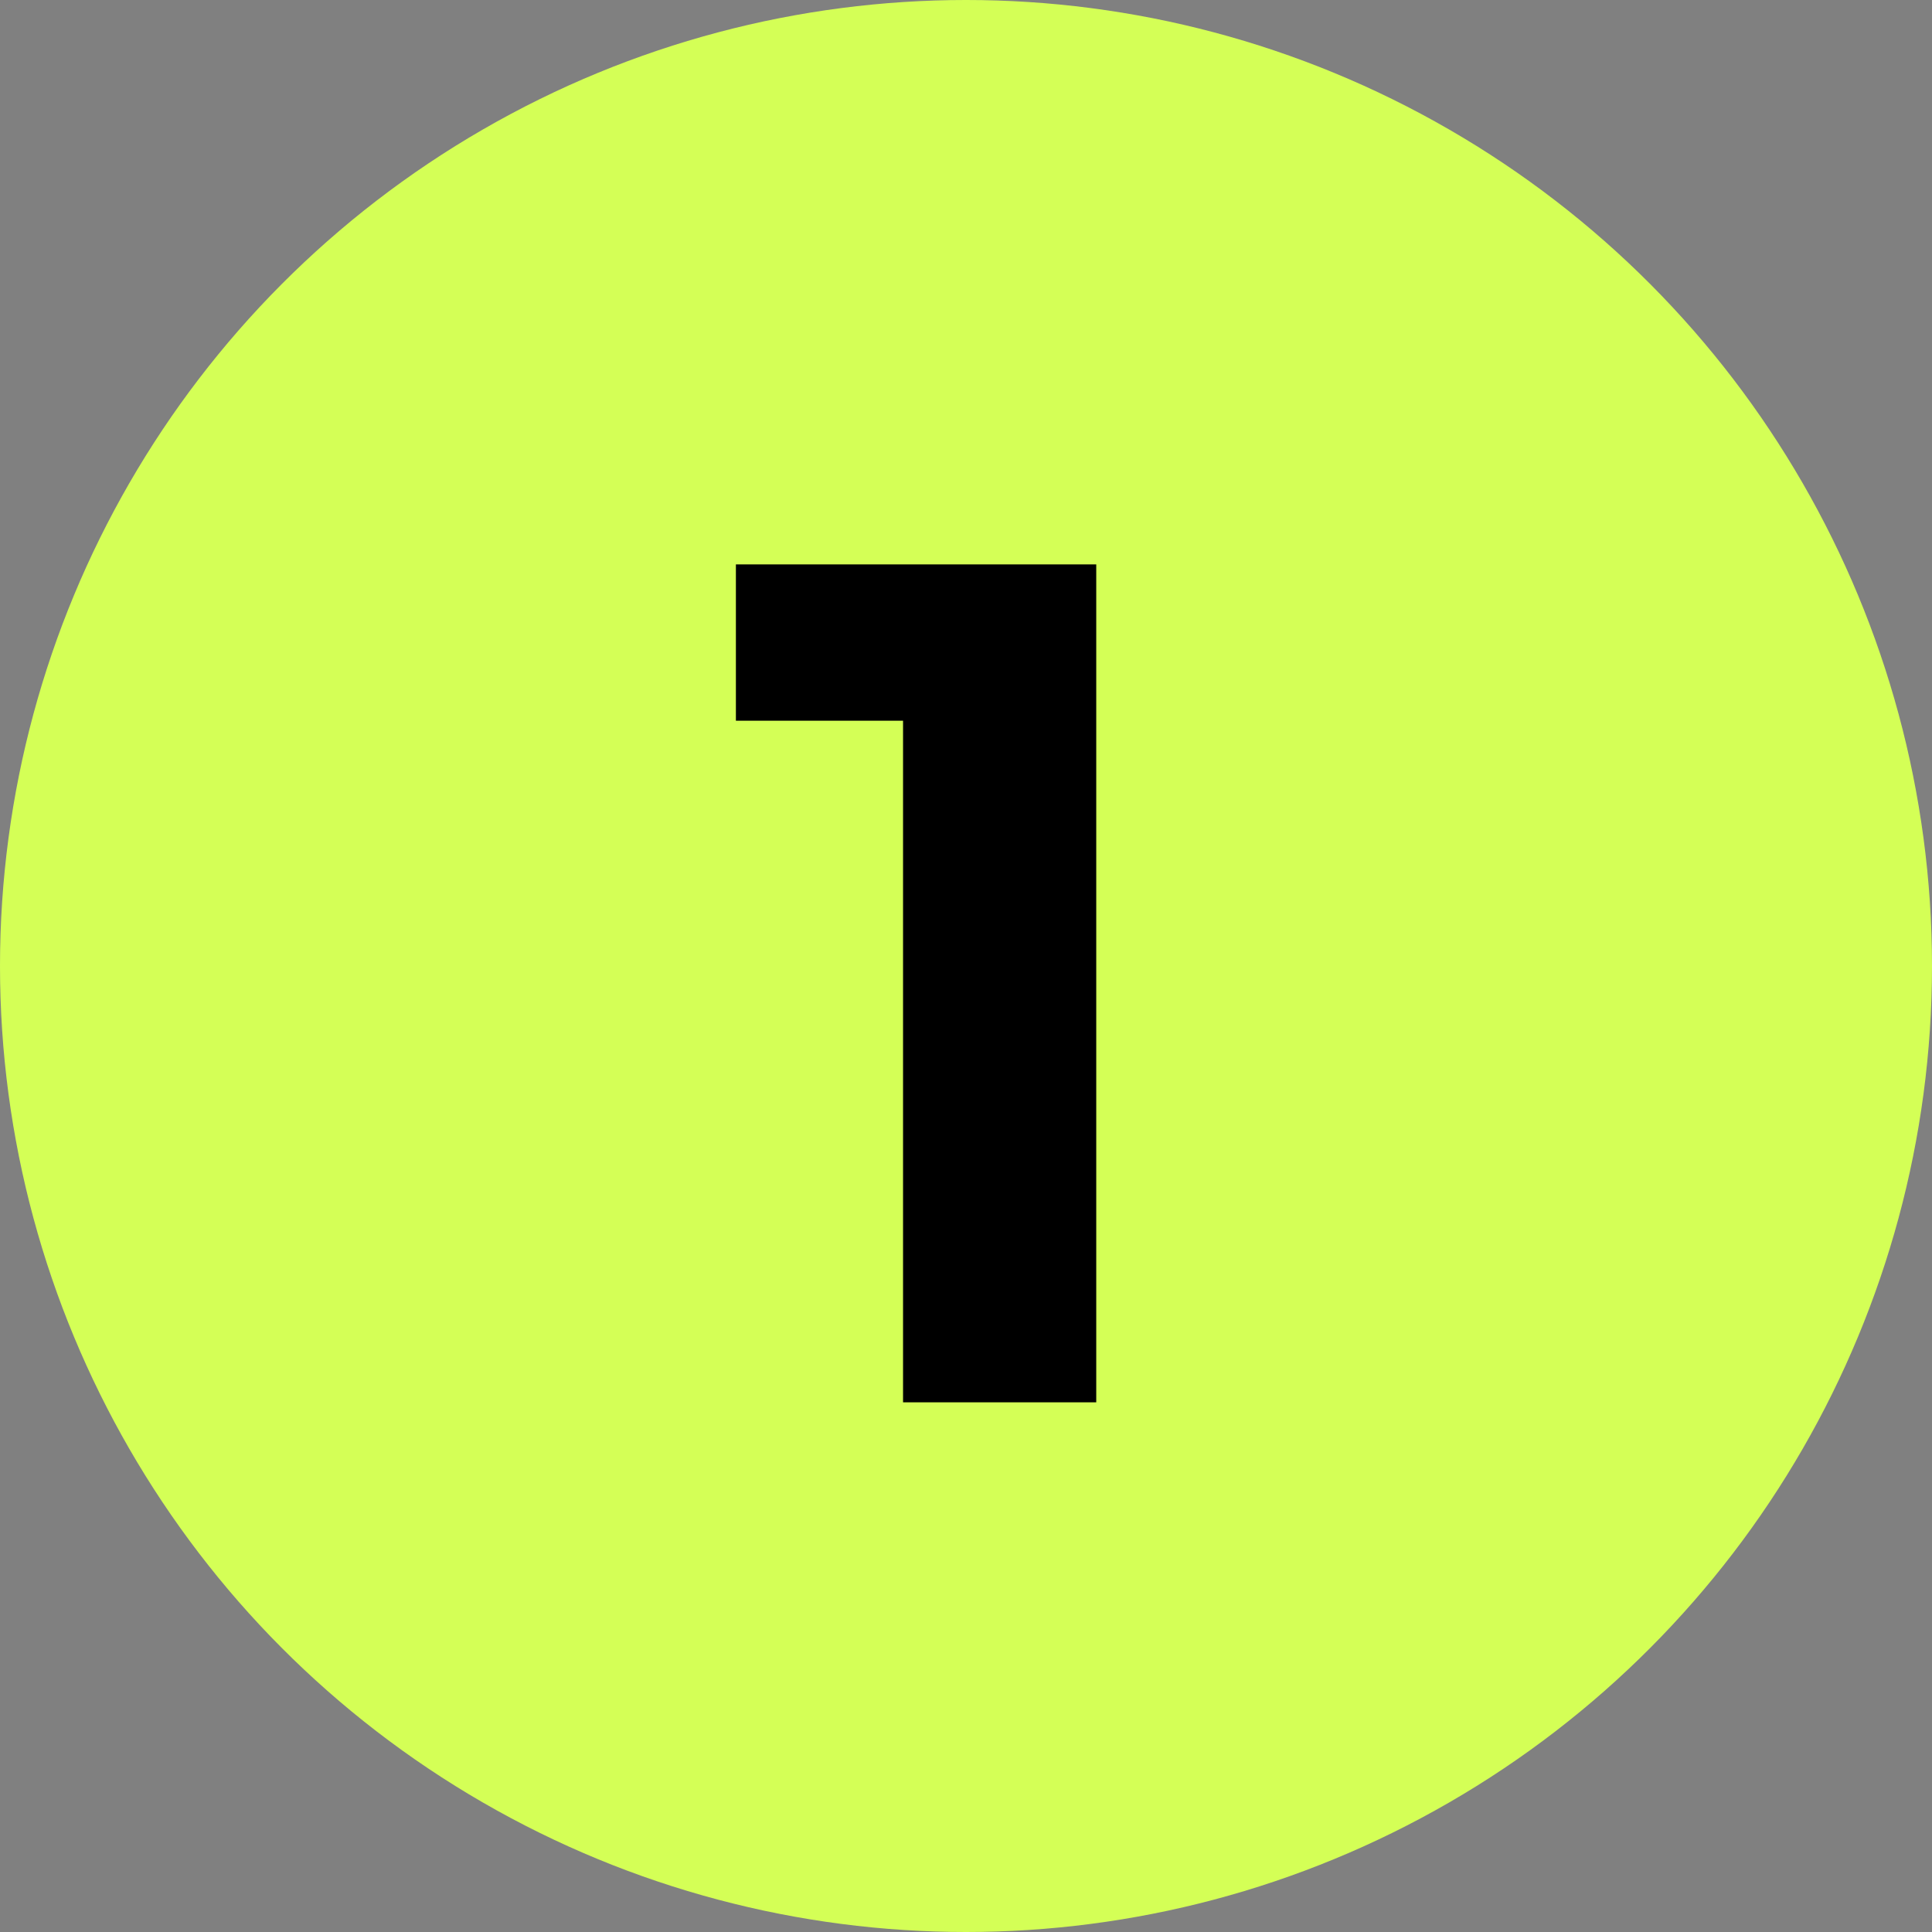
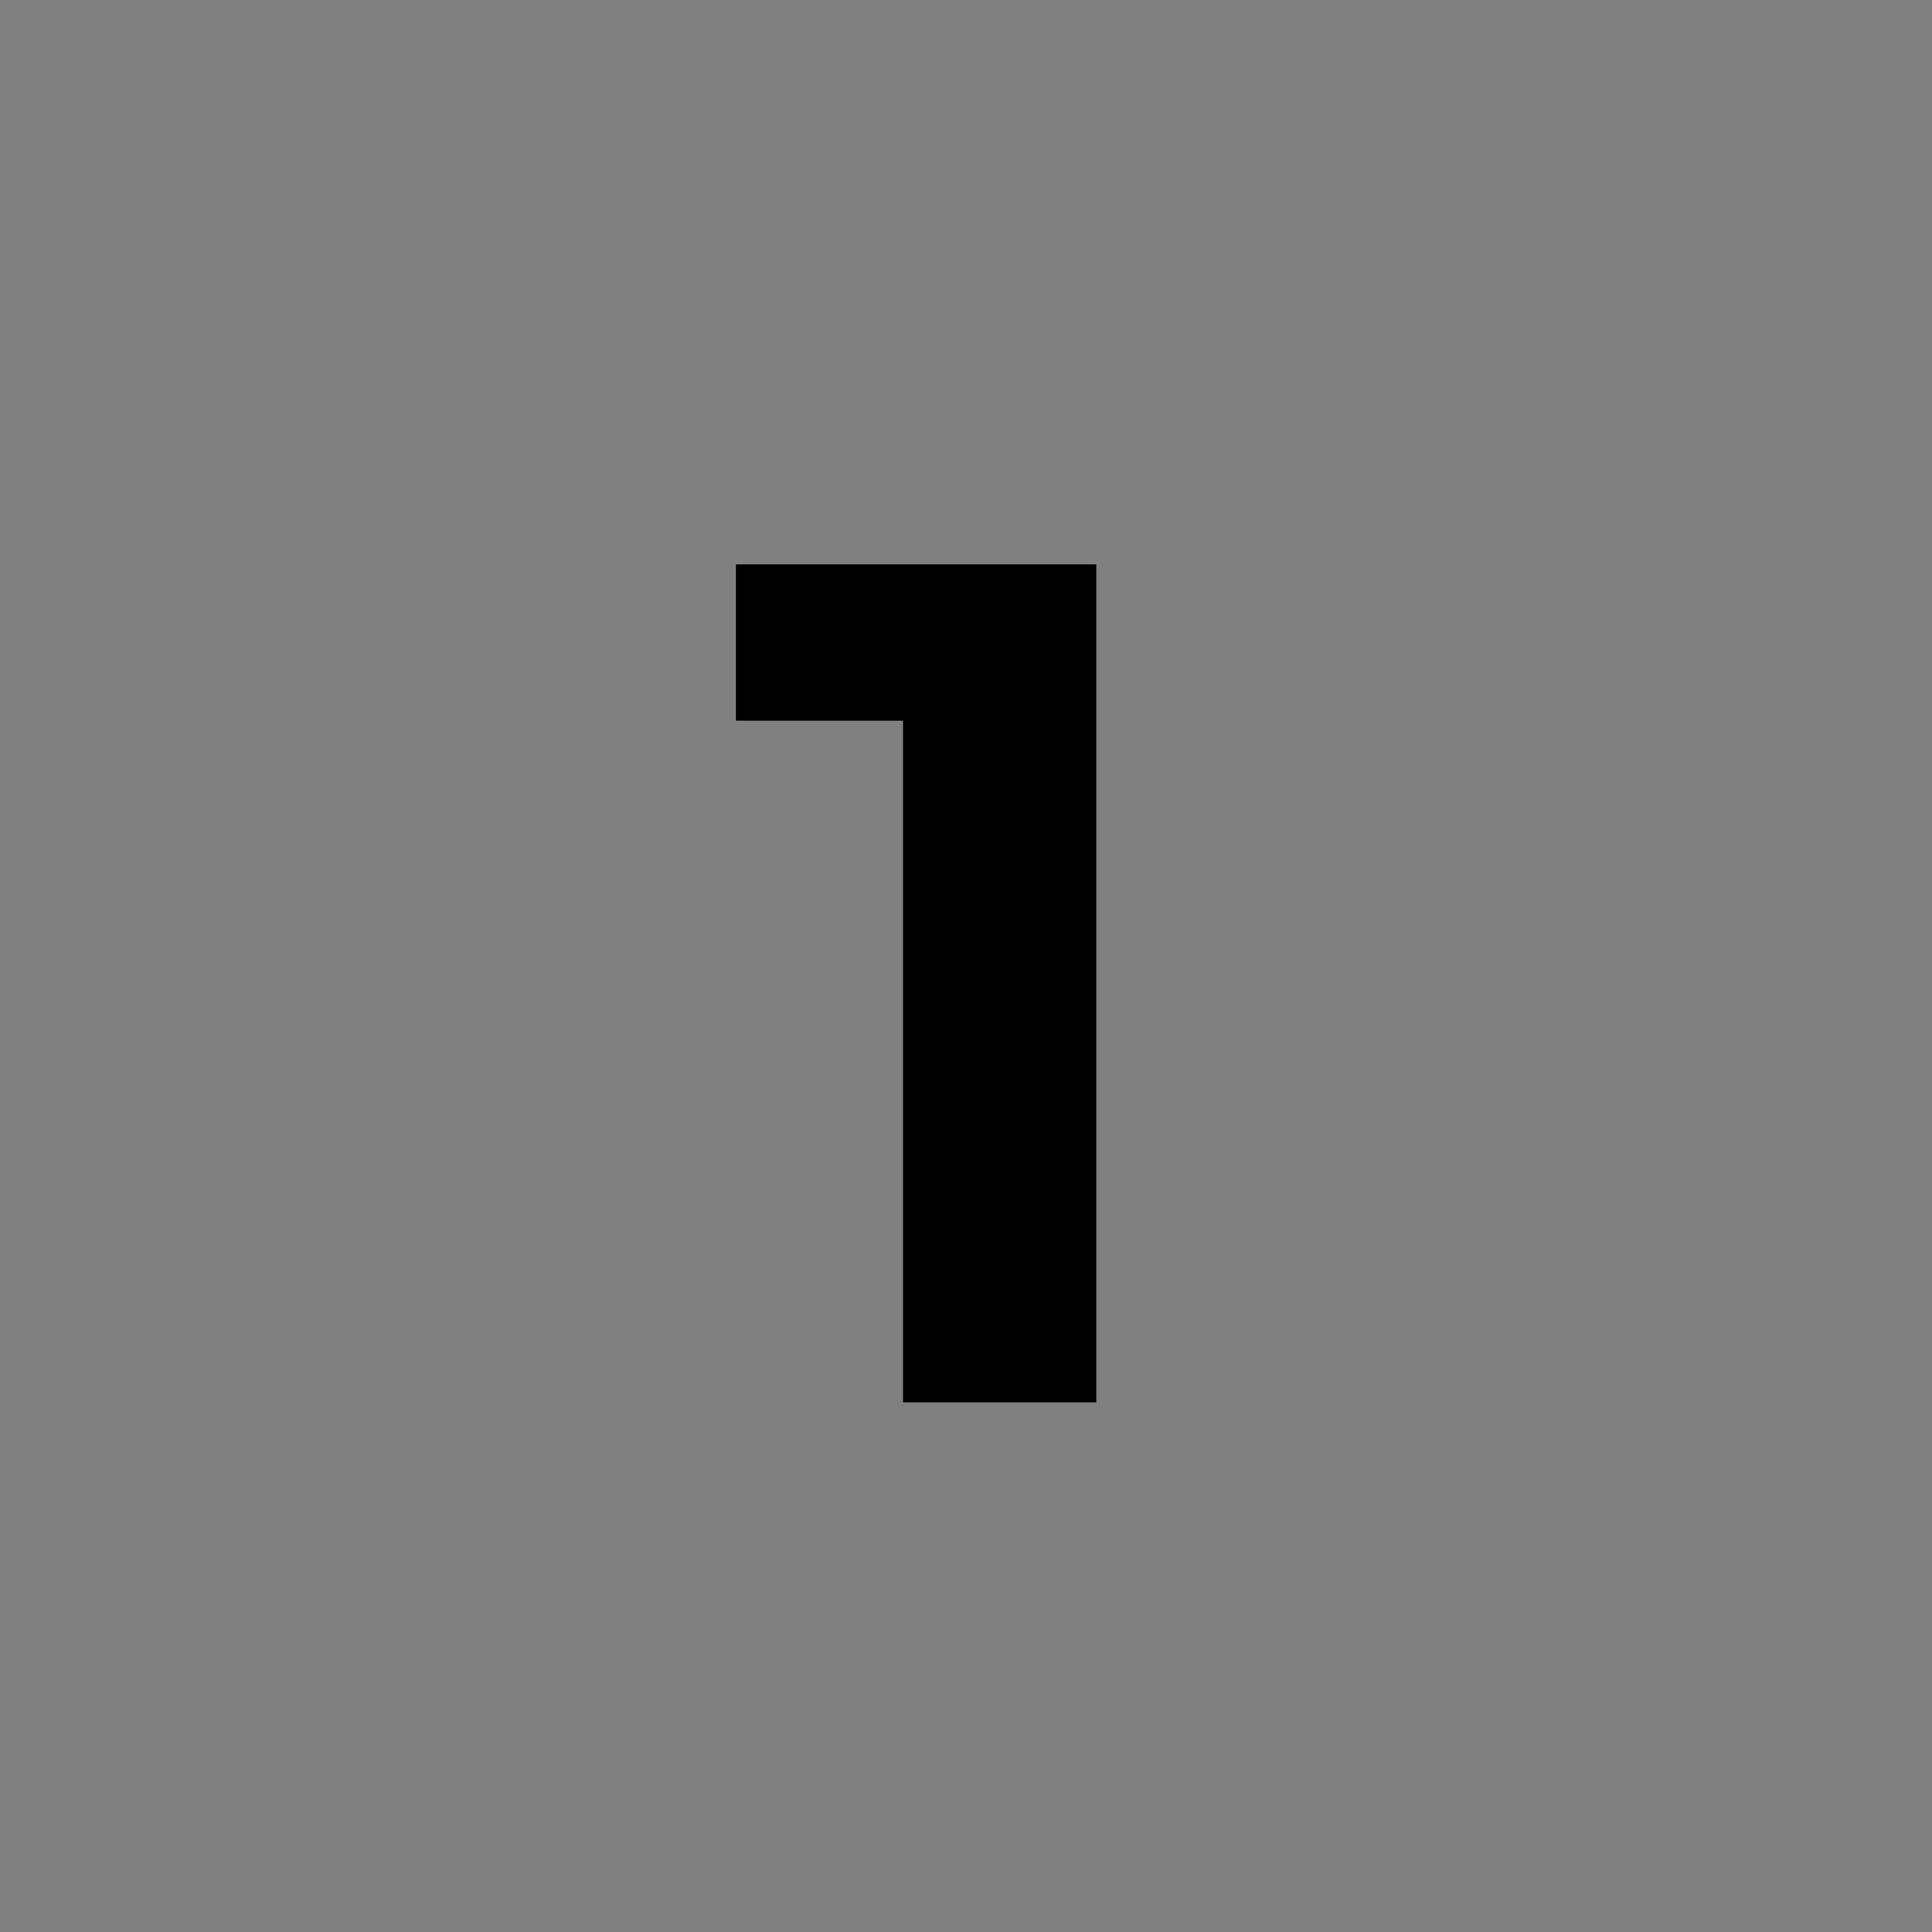
<svg xmlns="http://www.w3.org/2000/svg" version="1.1" id="Слой_1" x="0px" y="0px" viewBox="0 0 89 89" style="enable-background:new 0 0 89 89;" xml:space="preserve">
  <rect x="0" y="0" width="89" height="89" fill="#808080" stroke="none" />
  <style type="text/css"> .st0{fill:#D4FF56;} .st1{fill:none;} .st2{enable-background:new ;} </style>
-   <ellipse id="tSvg18775269a02" class="st0" cx="44.5" cy="44.5" rx="44.5" ry="44.5" />
  <rect x="33.5" y="23.8" class="st1" width="22" height="41.4" />
  <g class="st2">
    <path d="M50.5,26.1v38.5h-8.9V33.2h-7.7v-7.2H50.5z" />
  </g>
</svg>